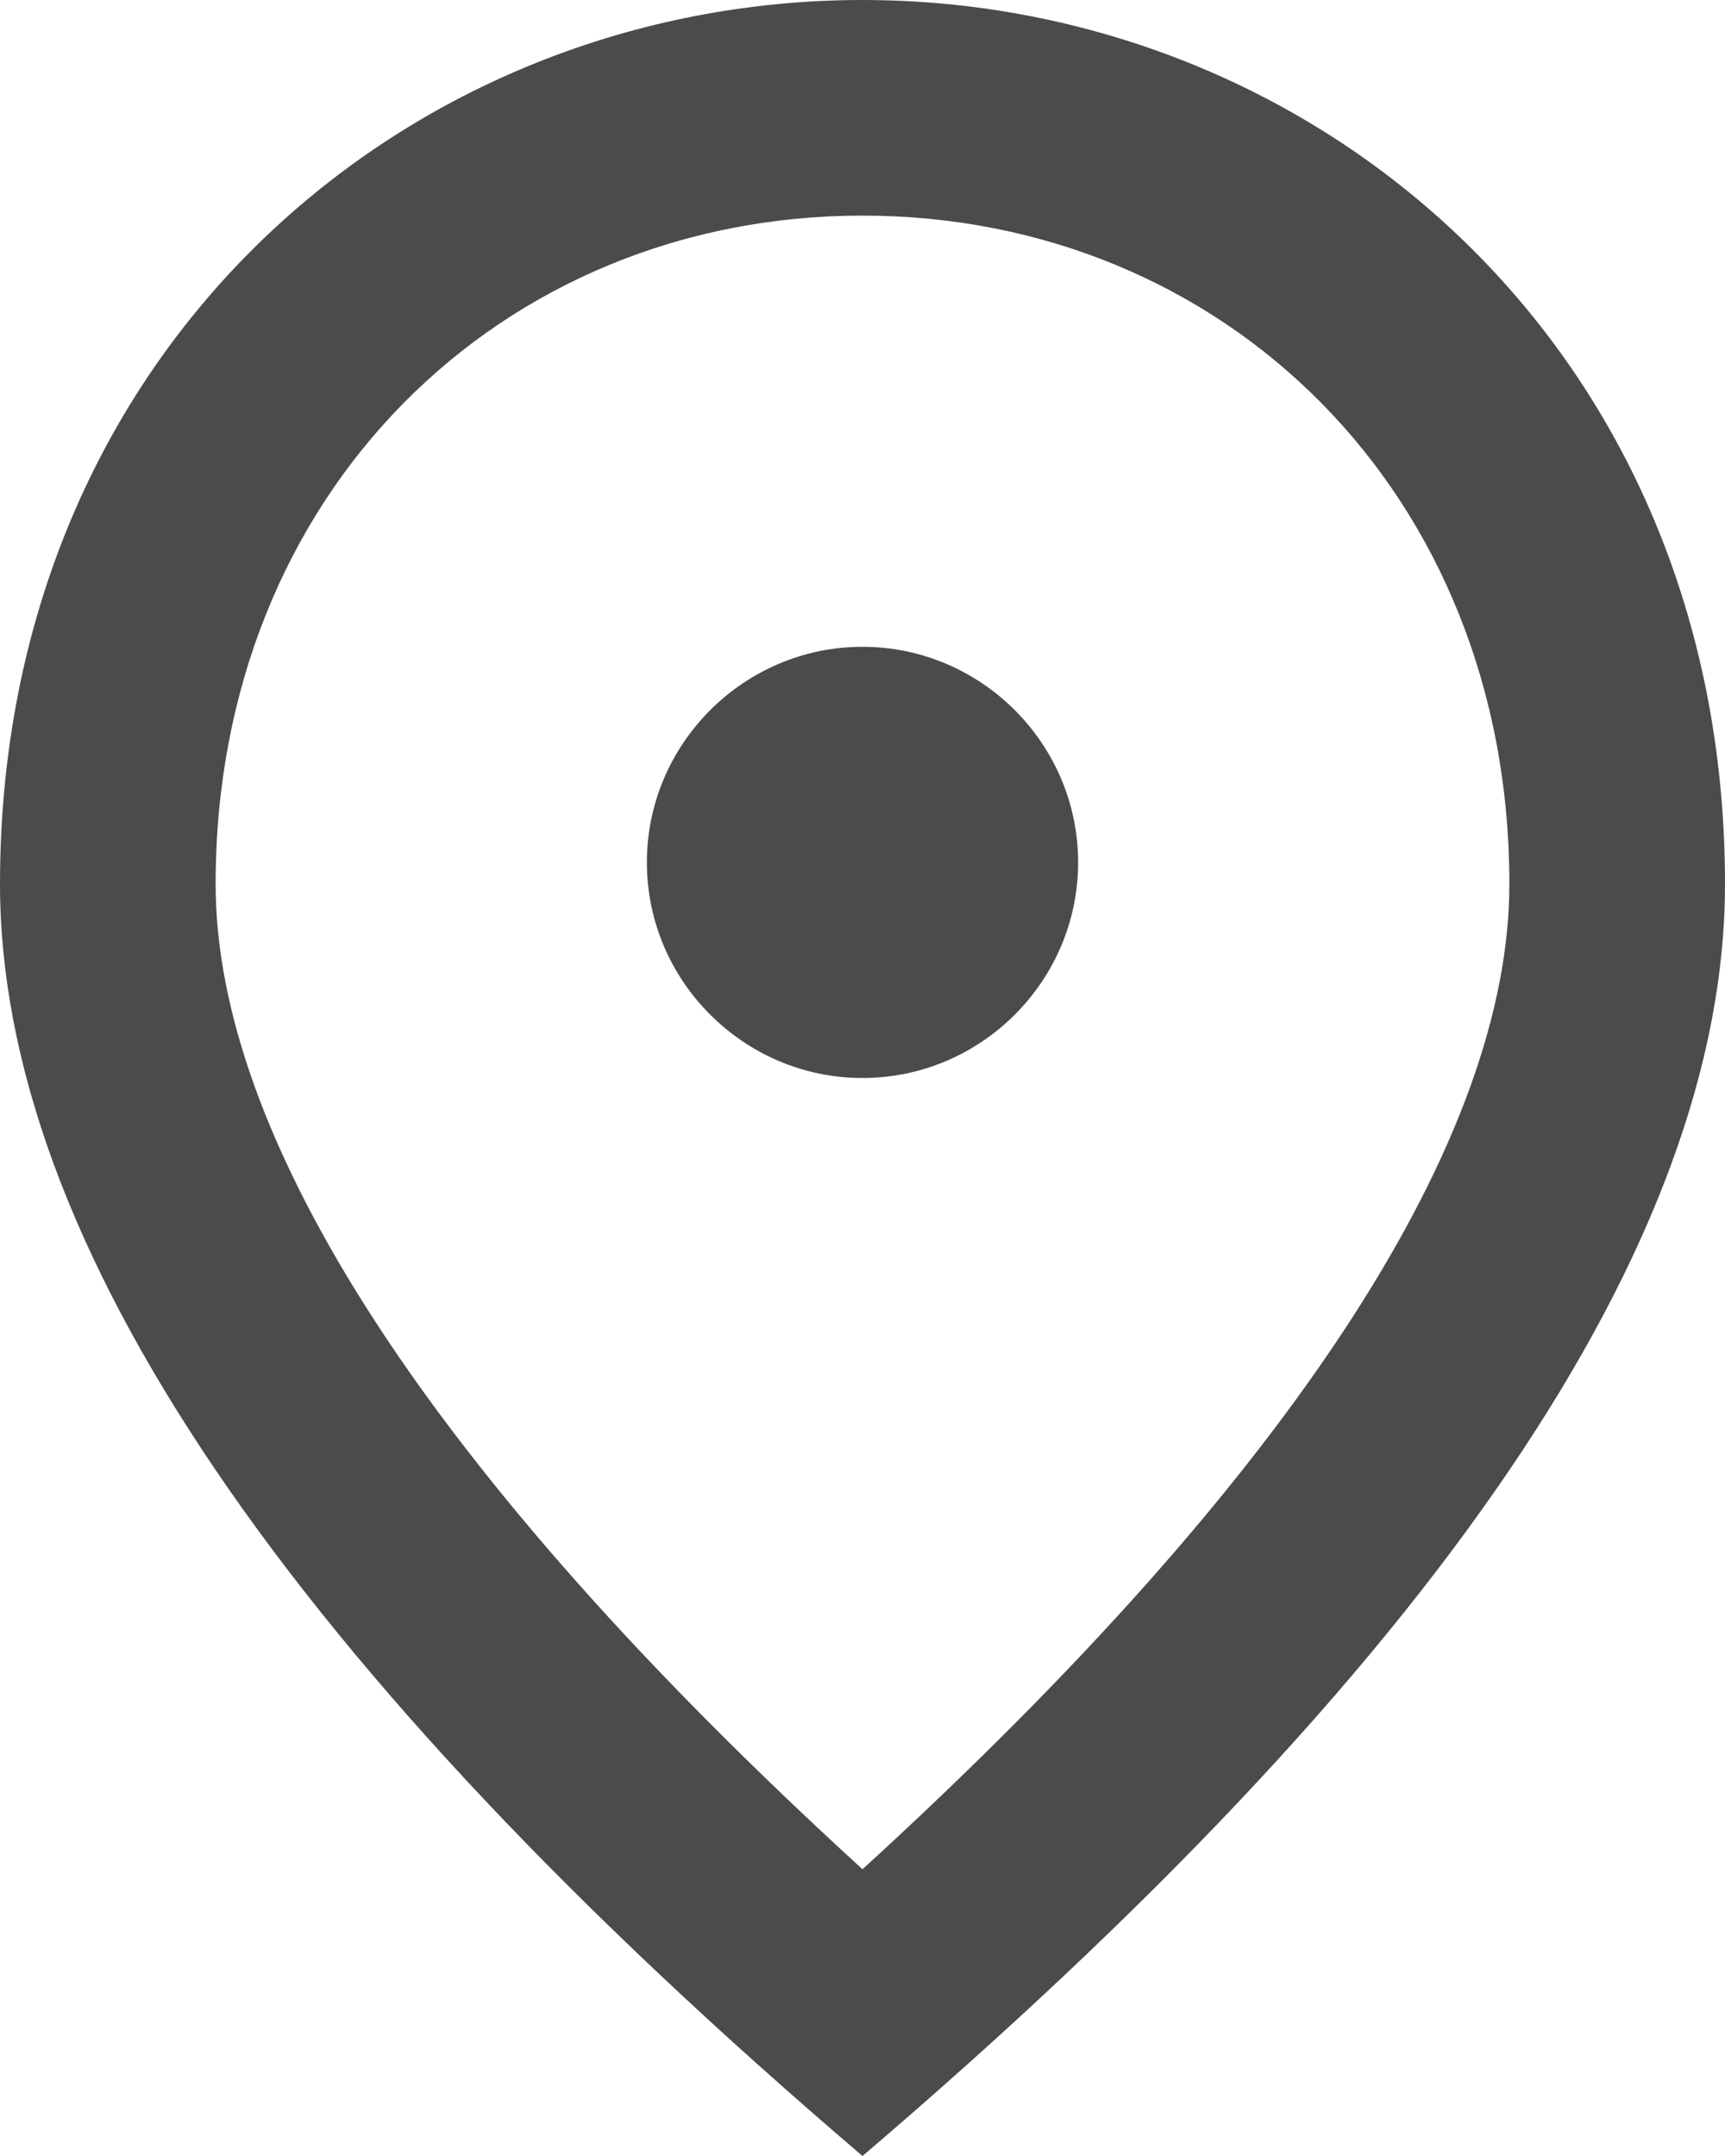
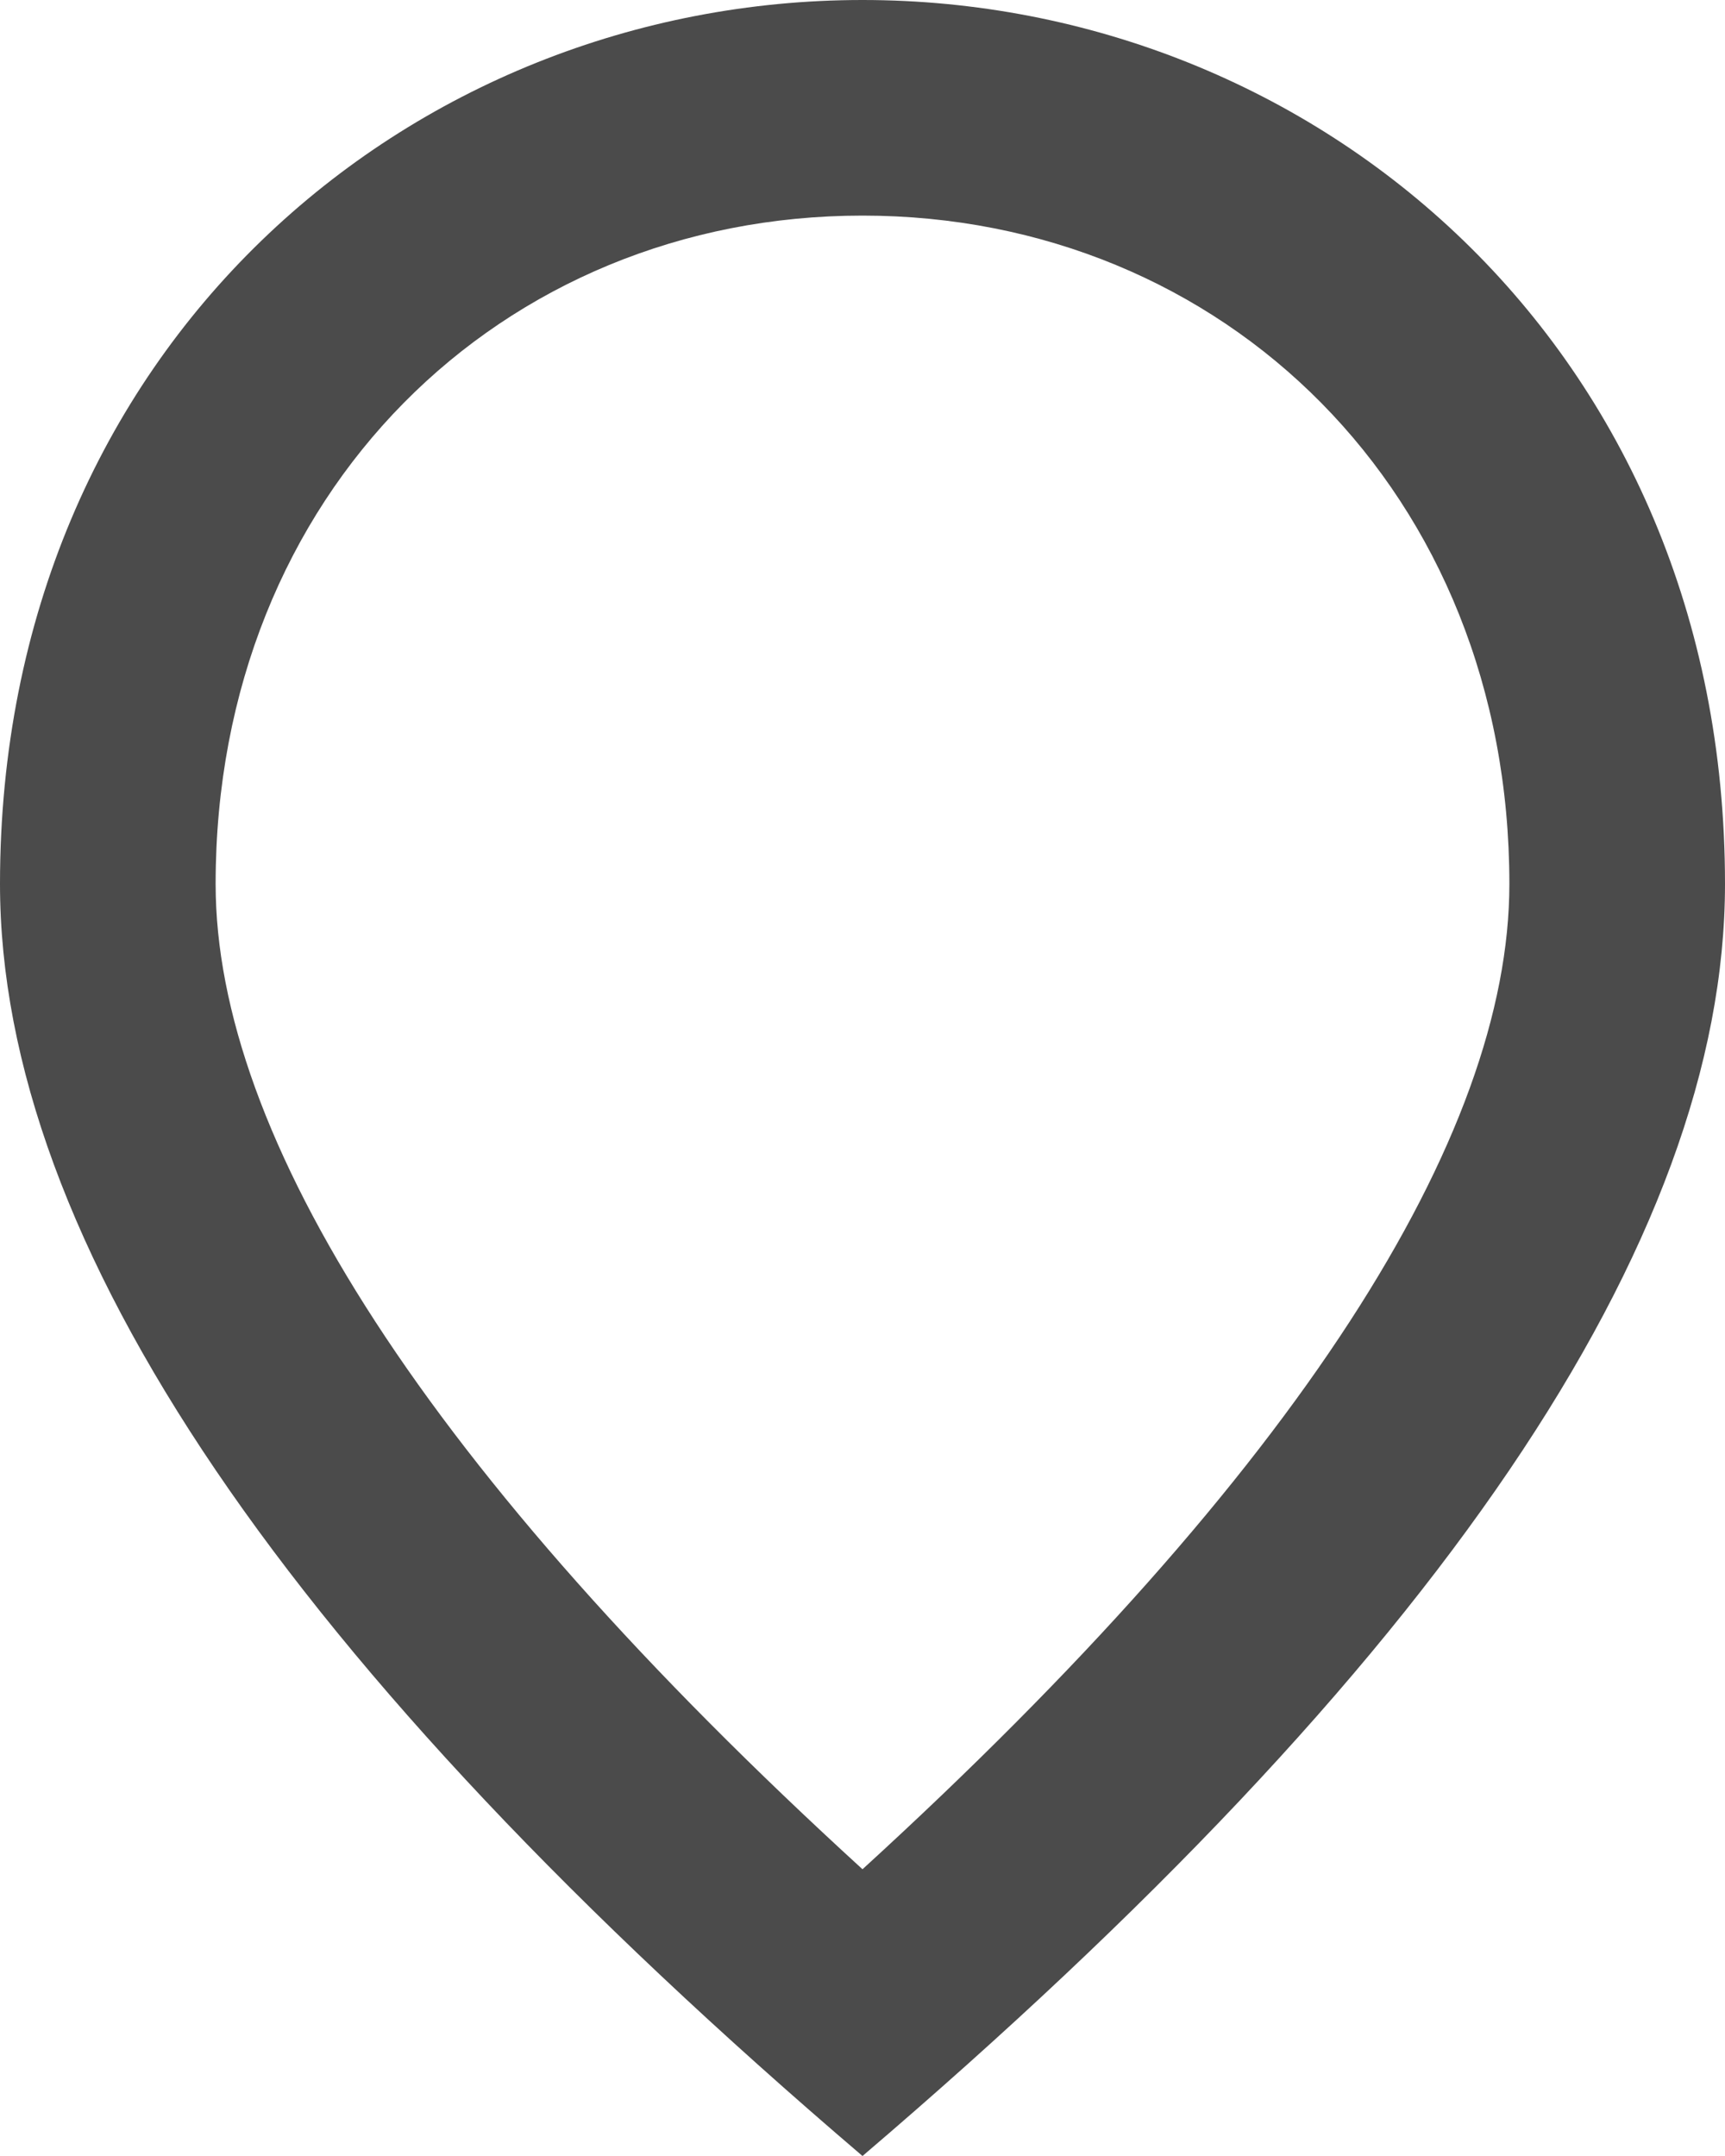
<svg xmlns="http://www.w3.org/2000/svg" width="16" height="20" fill="none">
  <path d="M14 8.2C14 4.57 11.35 2 8 2S2 4.57 2 8.2c0 2.34 1.95 5.44 6 9.14 4.05-3.7 6-6.8 6-9.14ZM8 0c4.2 0 8 3.22 8 8.2 0 3.32-2.67 7.25-8 11.8-5.33-4.55-8-8.48-8-11.8C0 3.22 3.8 0 8 0Z" fill="#4B4B4B" />
-   <path d="M8 10c-1.1 0-2-.9-2-2s.9-2 2-2 2 .9 2 2-.9 2-2 2Z" fill="#4B4B4B" />
</svg>